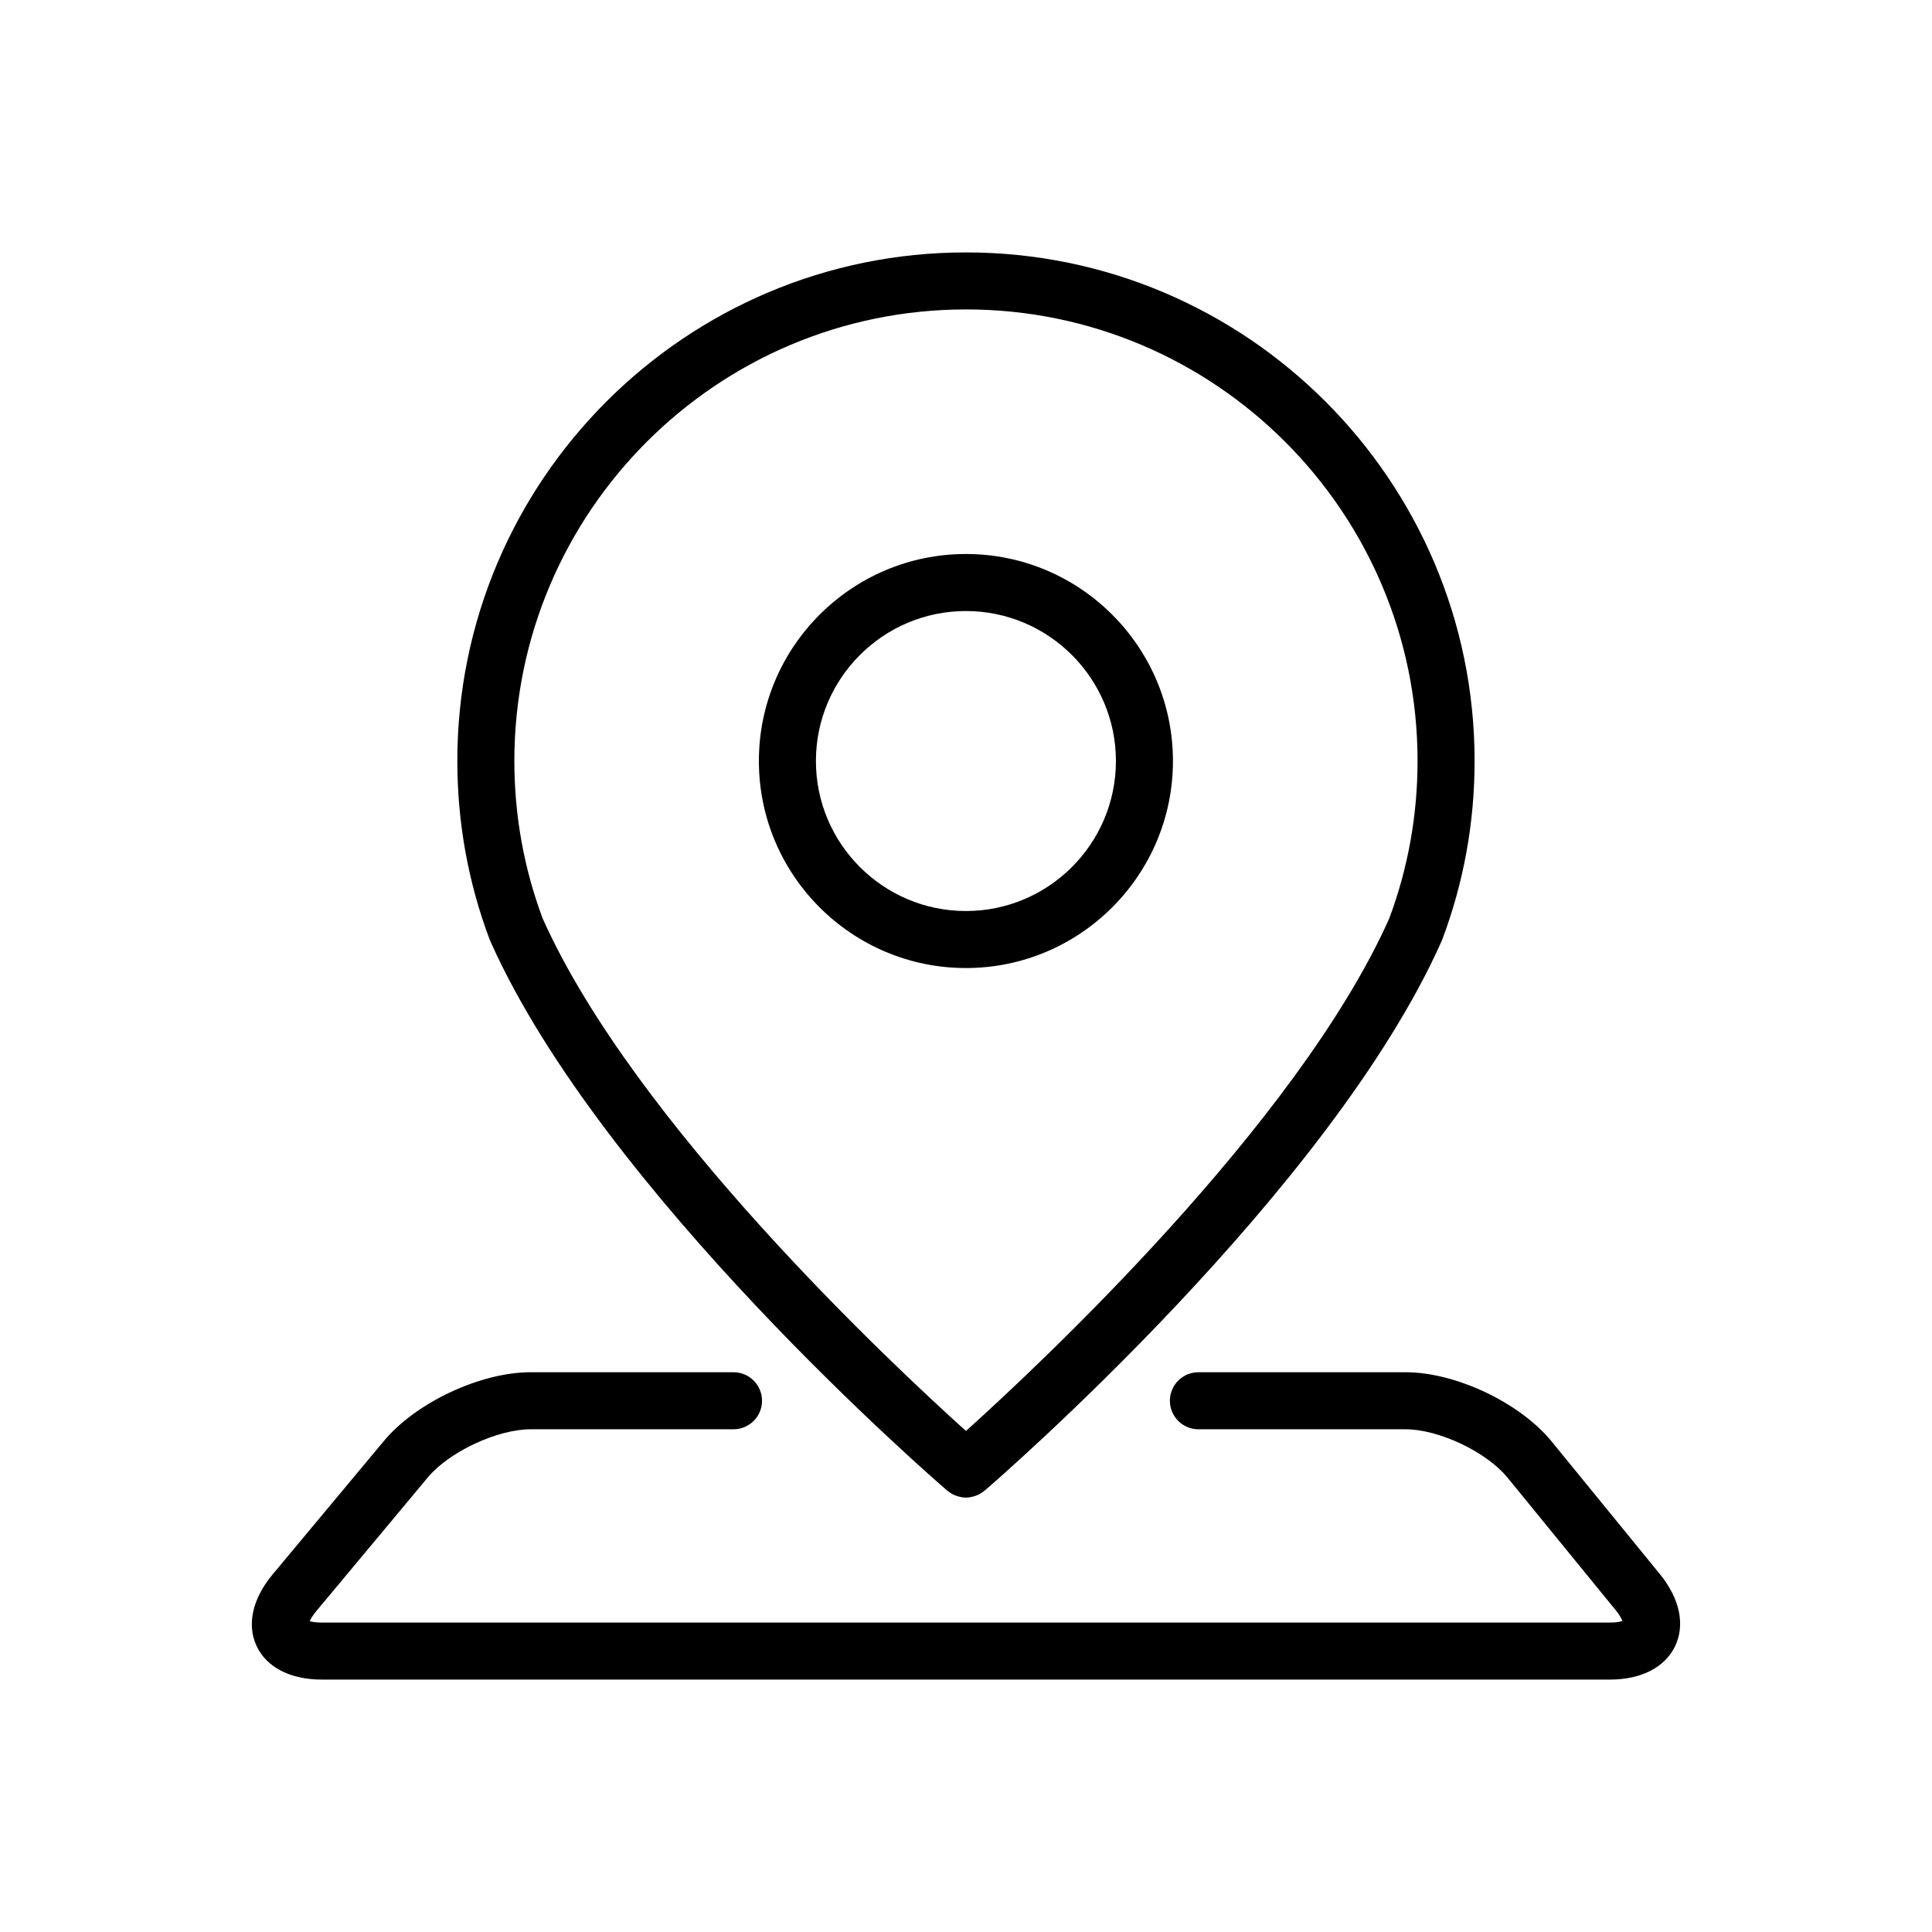
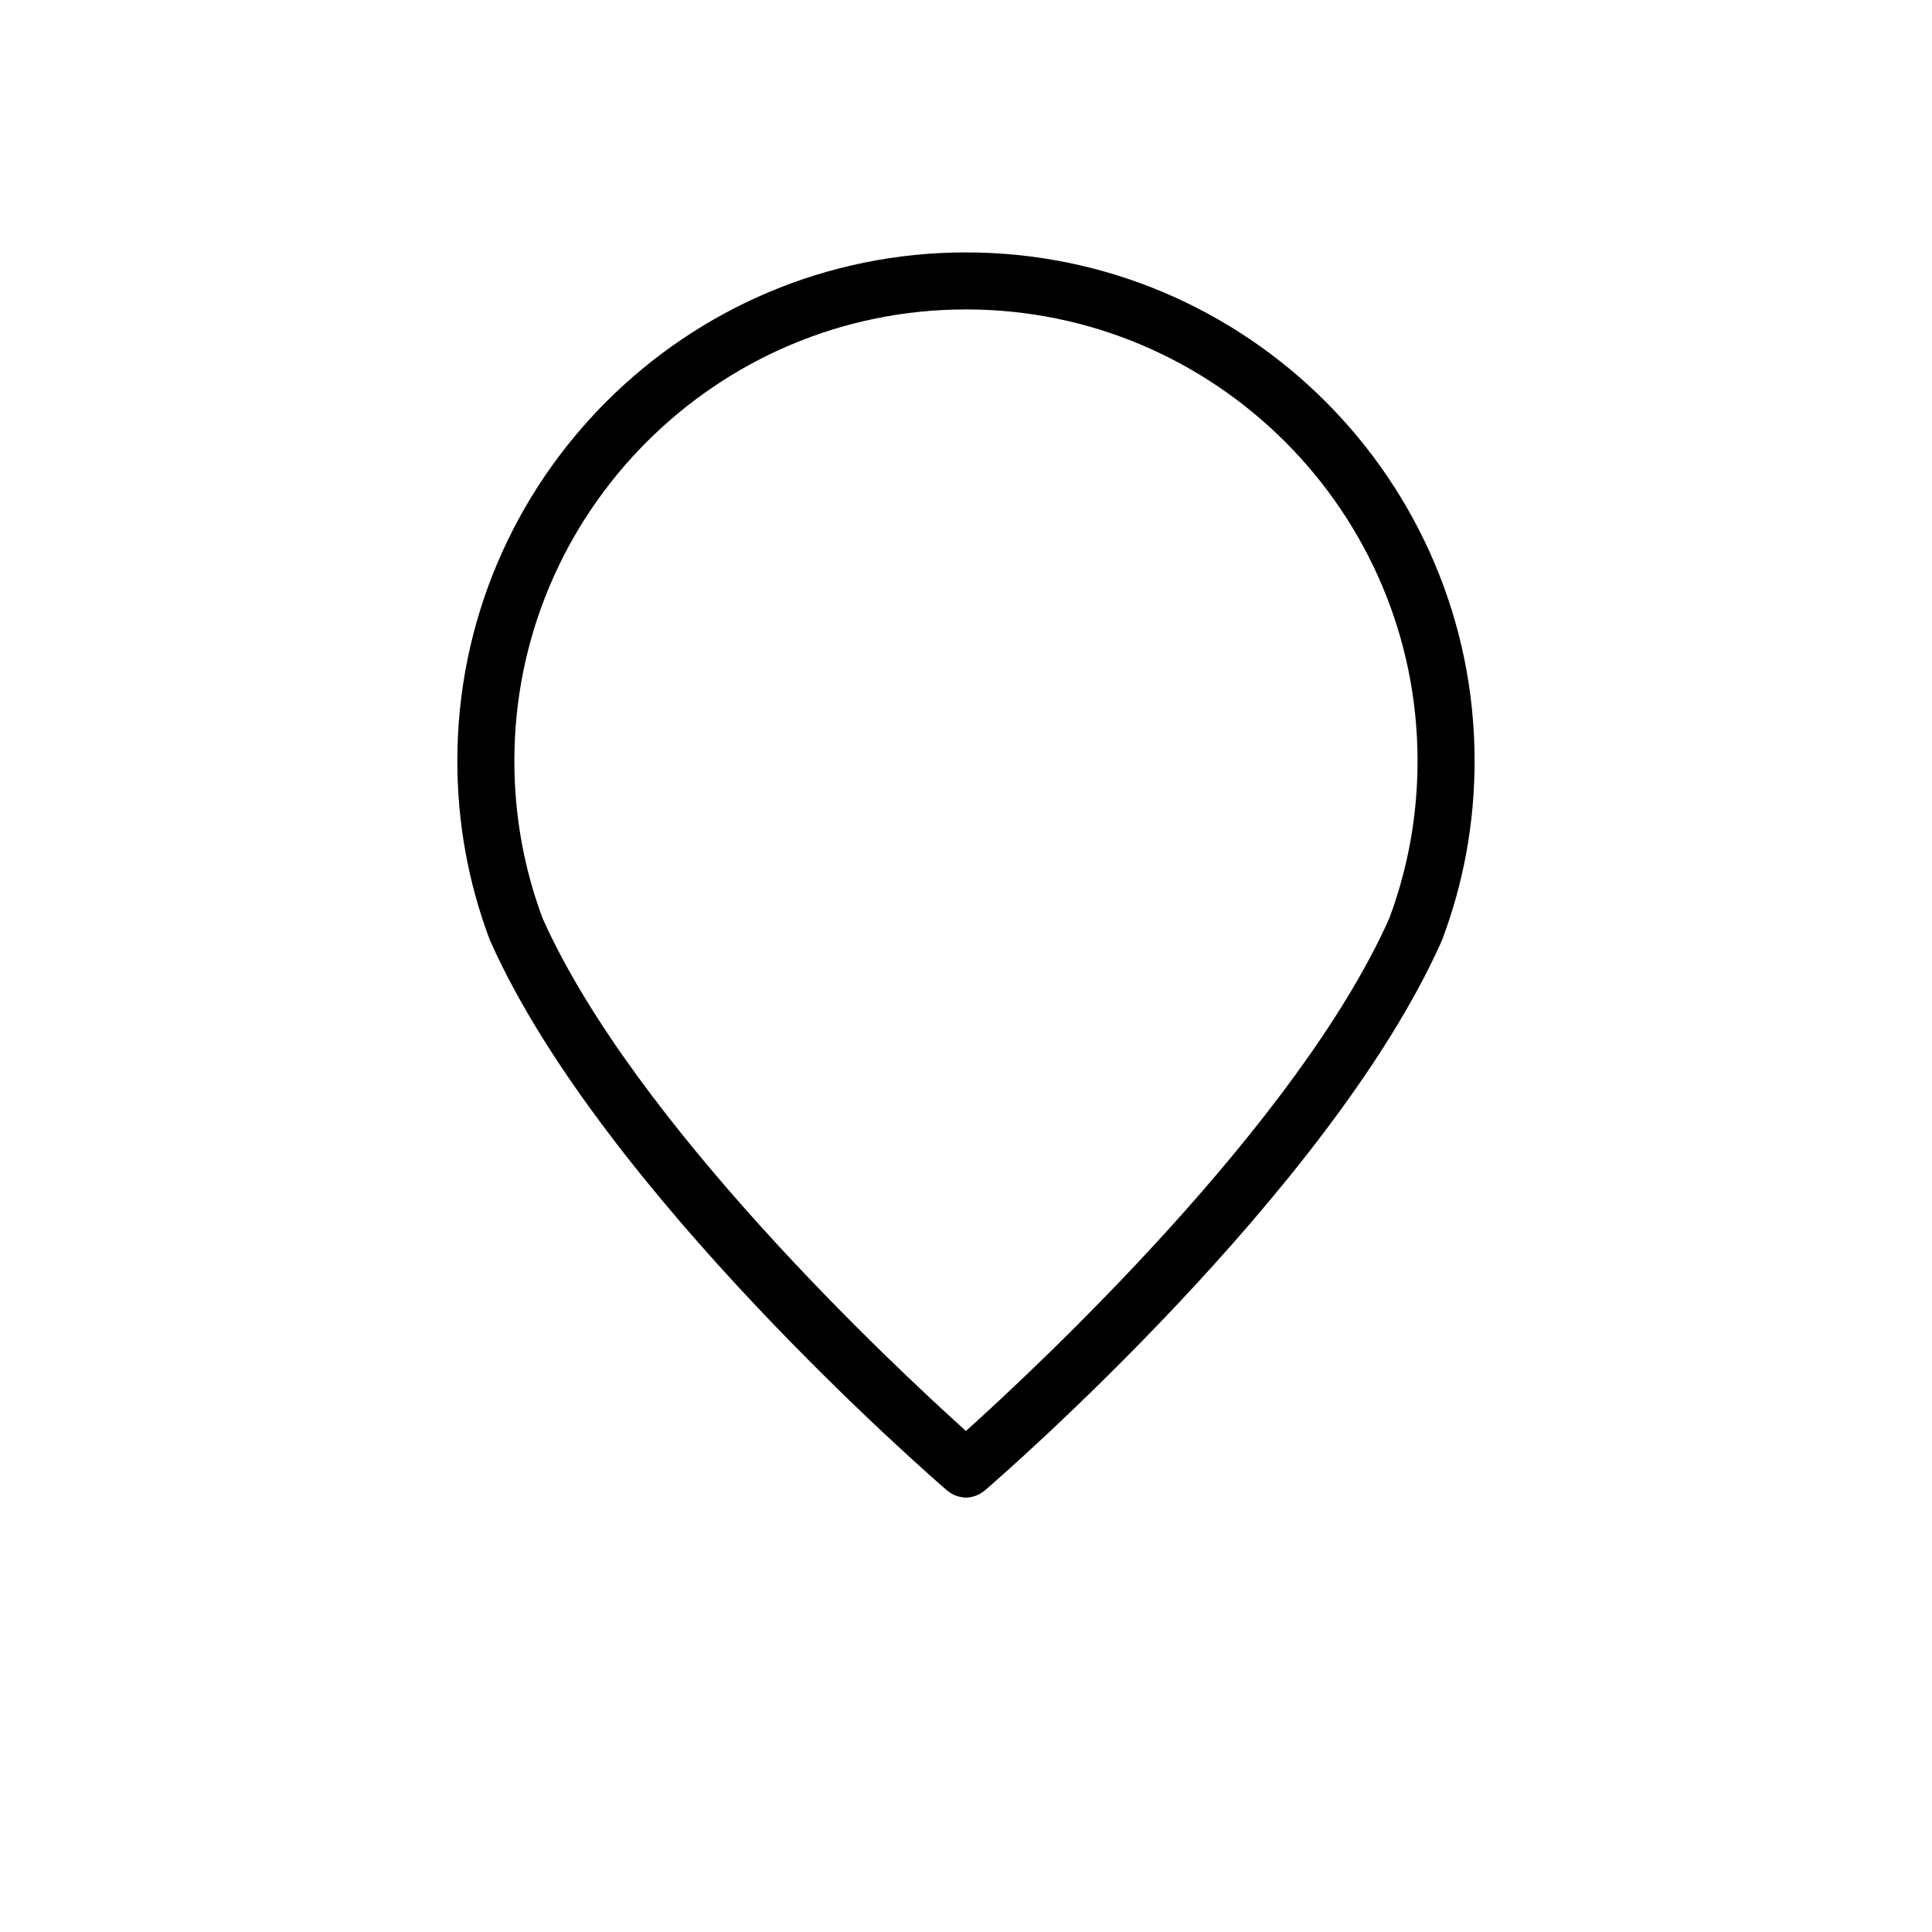
<svg xmlns="http://www.w3.org/2000/svg" fill="#000000" width="800px" height="800px" version="1.1" viewBox="144 144 512 512">
  <g>
-     <path d="m399.98 400.54c30.25 0 54.863-24.609 54.863-54.863 0-30.254-24.617-54.863-54.863-54.863-30.254 0-54.867 24.609-54.867 54.863-0.004 30.254 24.613 54.863 54.867 54.863zm0-94.609c21.918 0 39.75 17.832 39.75 39.75 0 21.918-17.832 39.75-39.75 39.75-21.922 0-39.754-17.832-39.754-39.75 0-21.922 17.828-39.75 39.754-39.75z" />
    <path d="m274.07 393.7c29.629 66.18 117.25 142.14 120.98 145.35 0.051 0.043 0.113 0.055 0.164 0.094 0.621 0.512 1.301 0.906 2.016 1.188 0.148 0.059 0.297 0.098 0.441 0.148 0.746 0.234 1.512 0.398 2.293 0.402h0.012 0.012 0.02c0.777-0.004 1.539-0.168 2.281-0.402 0.152-0.051 0.297-0.09 0.449-0.148 0.723-0.281 1.391-0.676 2.012-1.18 0.055-0.043 0.117-0.055 0.168-0.098 3.731-3.211 91.609-79.398 121.12-145.64 0.039-0.09 0.078-0.184 0.117-0.277 0.02-0.051 0.039-0.109 0.059-0.156 5.688-15.105 8.57-31.02 8.57-47.32 0-74.312-60.457-134.77-134.77-134.77-0.004 0-0.016 0.004-0.023 0.004-0.012 0-0.02-0.004-0.023-0.004-74.316 0-134.77 60.457-134.77 134.77 0 16.305 2.883 32.223 8.562 47.32 0.094 0.242 0.203 0.488 0.32 0.723zm125.89-167.7h0.023 0.023c65.977 0 119.66 53.676 119.66 119.66 0 14.406-2.535 28.469-7.527 41.801-24.355 54.461-93.18 118.69-112.15 135.76-18.992-17.086-87.914-81.41-112.21-135.89-4.949-13.289-7.469-27.305-7.469-41.668 0-65.977 53.68-119.66 119.66-119.66z" />
-     <path d="m583.89 561.16-28.652-35.109c-8.414-10.316-25.43-18.395-38.746-18.395h-54.898c-4.172 0-7.559 3.387-7.559 7.559s3.387 7.559 7.559 7.559h54.898c8.828 0 21.457 5.996 27.035 12.836l28.652 35.109c1.074 1.312 1.559 2.273 1.781 2.859-0.59 0.195-1.645 0.422-3.34 0.422h-341.33c-1.523 0-2.566-0.188-3.207-0.375 0.266-0.609 0.793-1.531 1.77-2.699l29.52-35.395c5.668-6.793 18.406-12.758 27.258-12.758h53.758c4.172 0 7.559-3.387 7.559-7.559s-3.387-7.559-7.559-7.559h-53.758c-13.285 0-30.355 7.988-38.867 18.188l-29.52 35.395c-5.34 6.402-6.887 13.32-4.242 18.973 2.648 5.656 8.949 8.898 17.289 8.898h341.33c8.32 0 14.633-3.242 17.32-8.898 2.684-5.66 1.207-12.602-4.051-19.051z" />
  </g>
</svg>